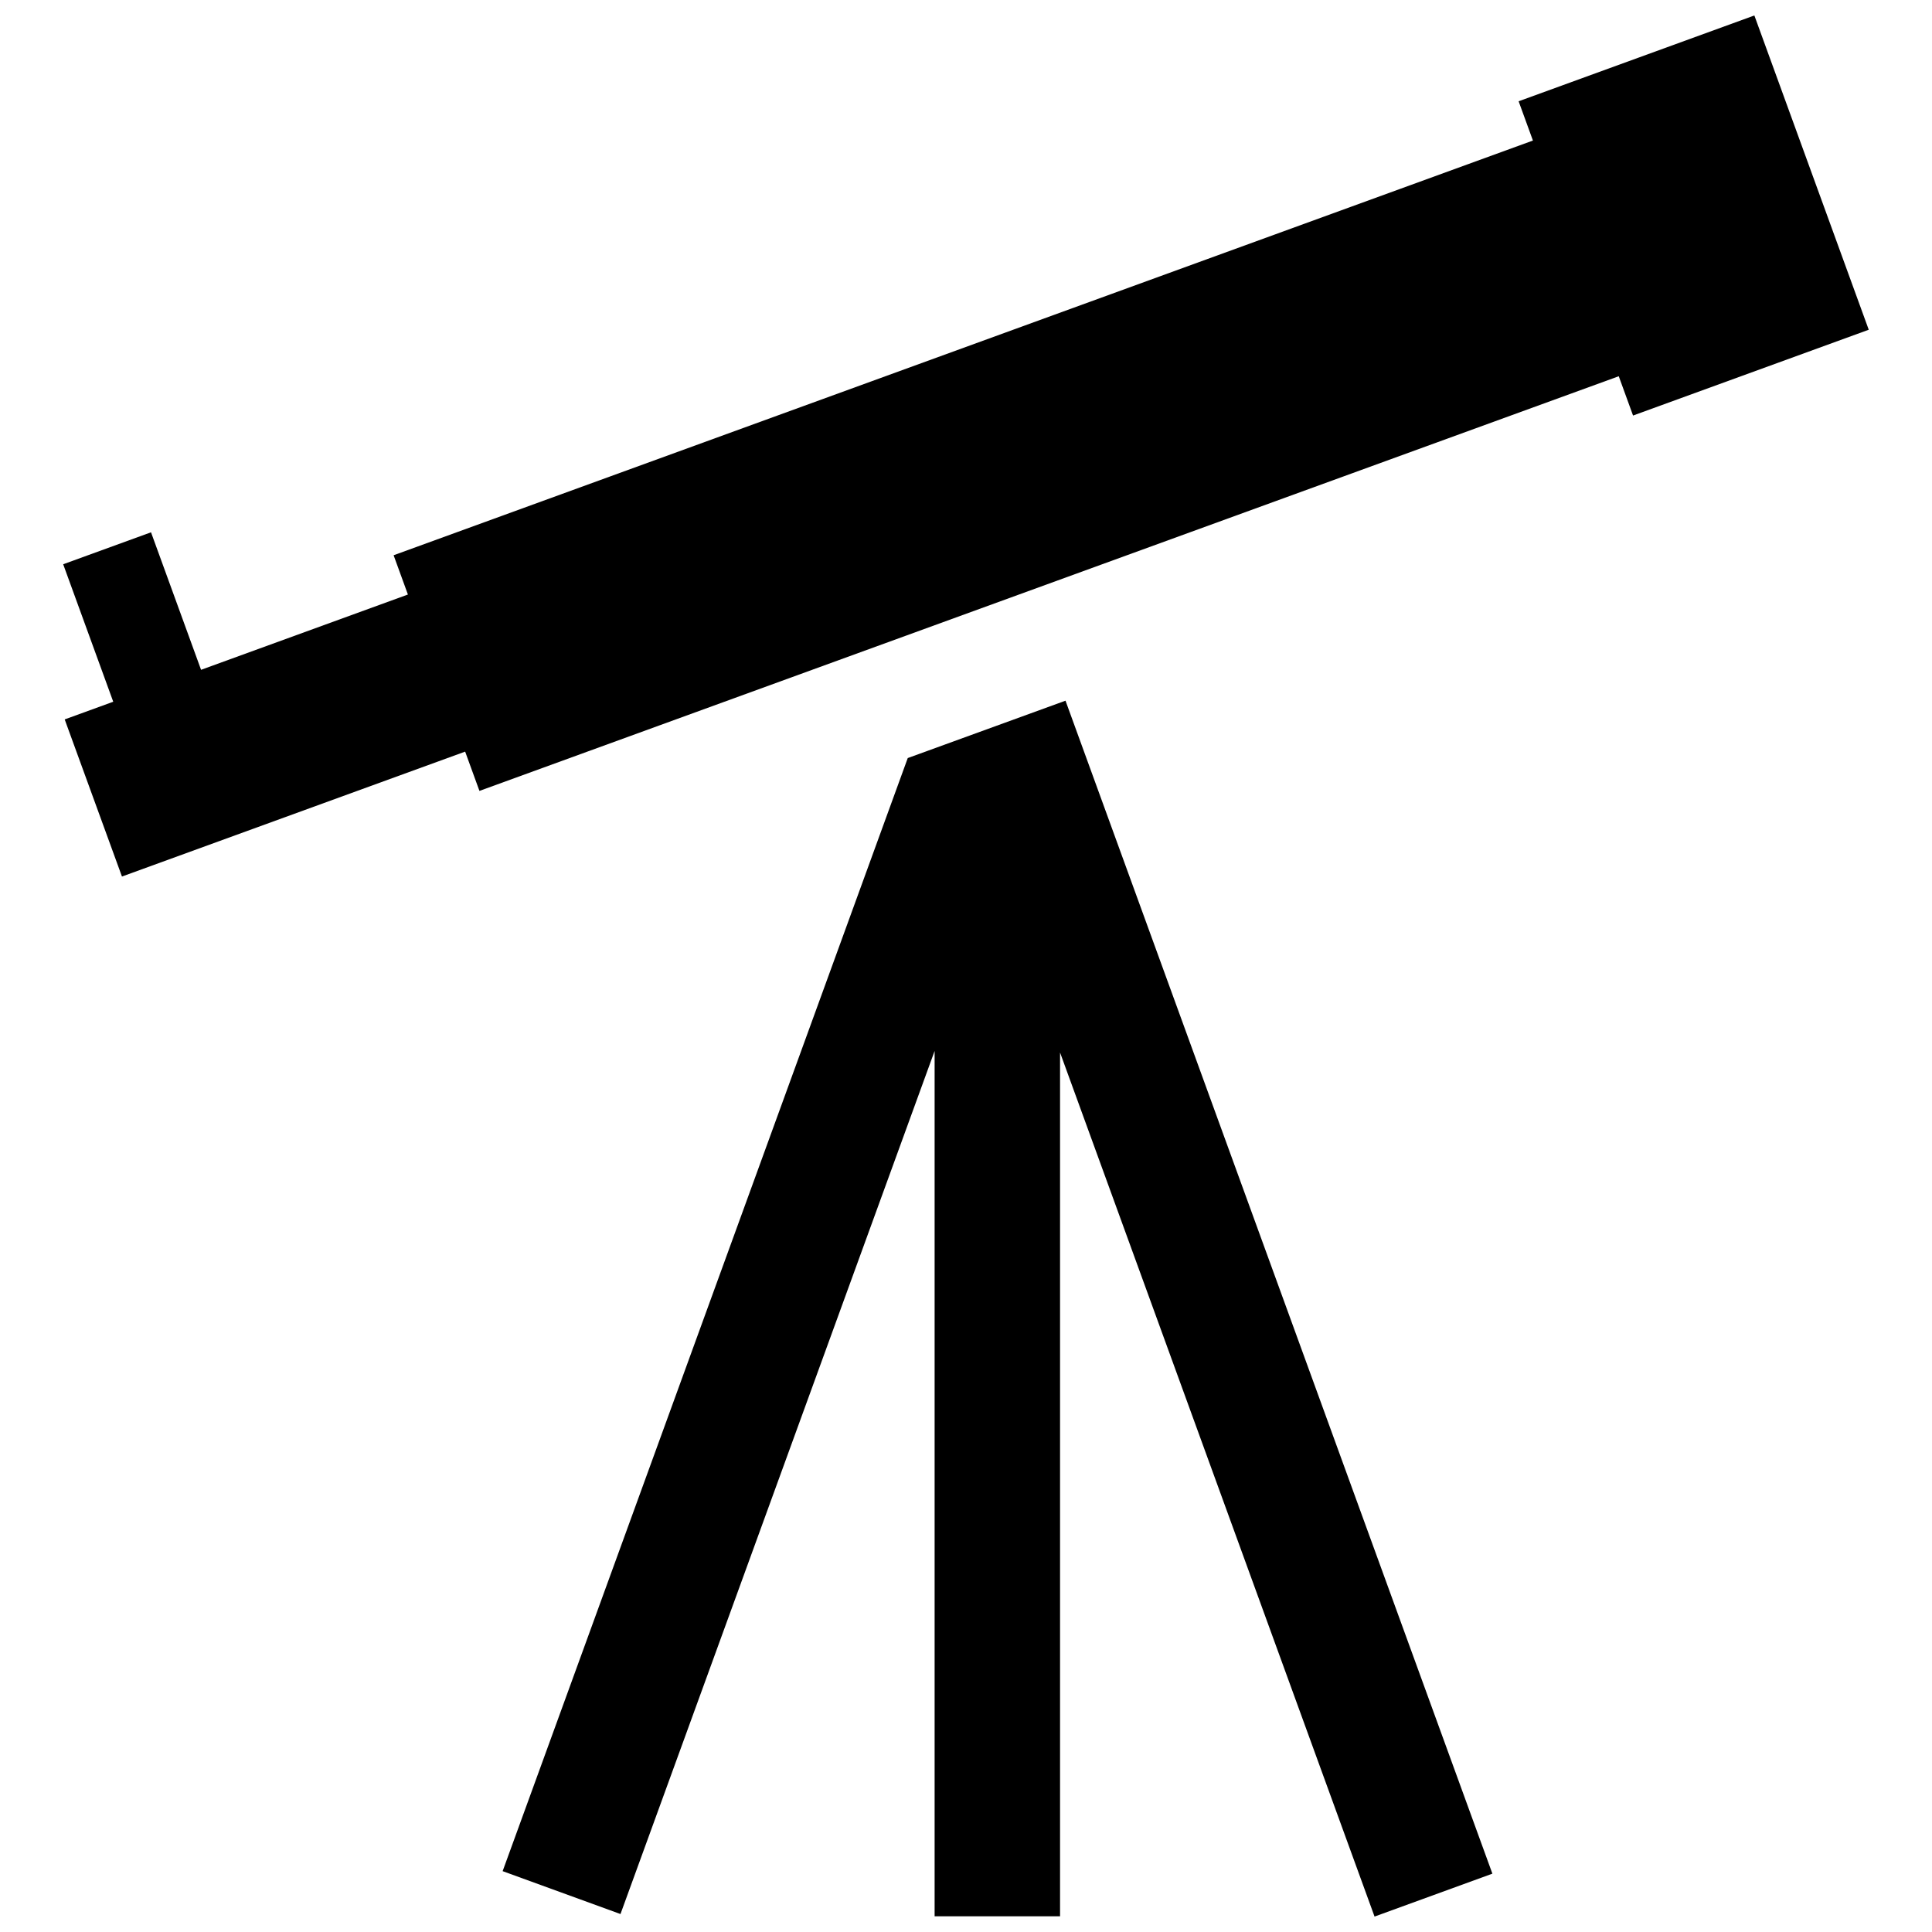
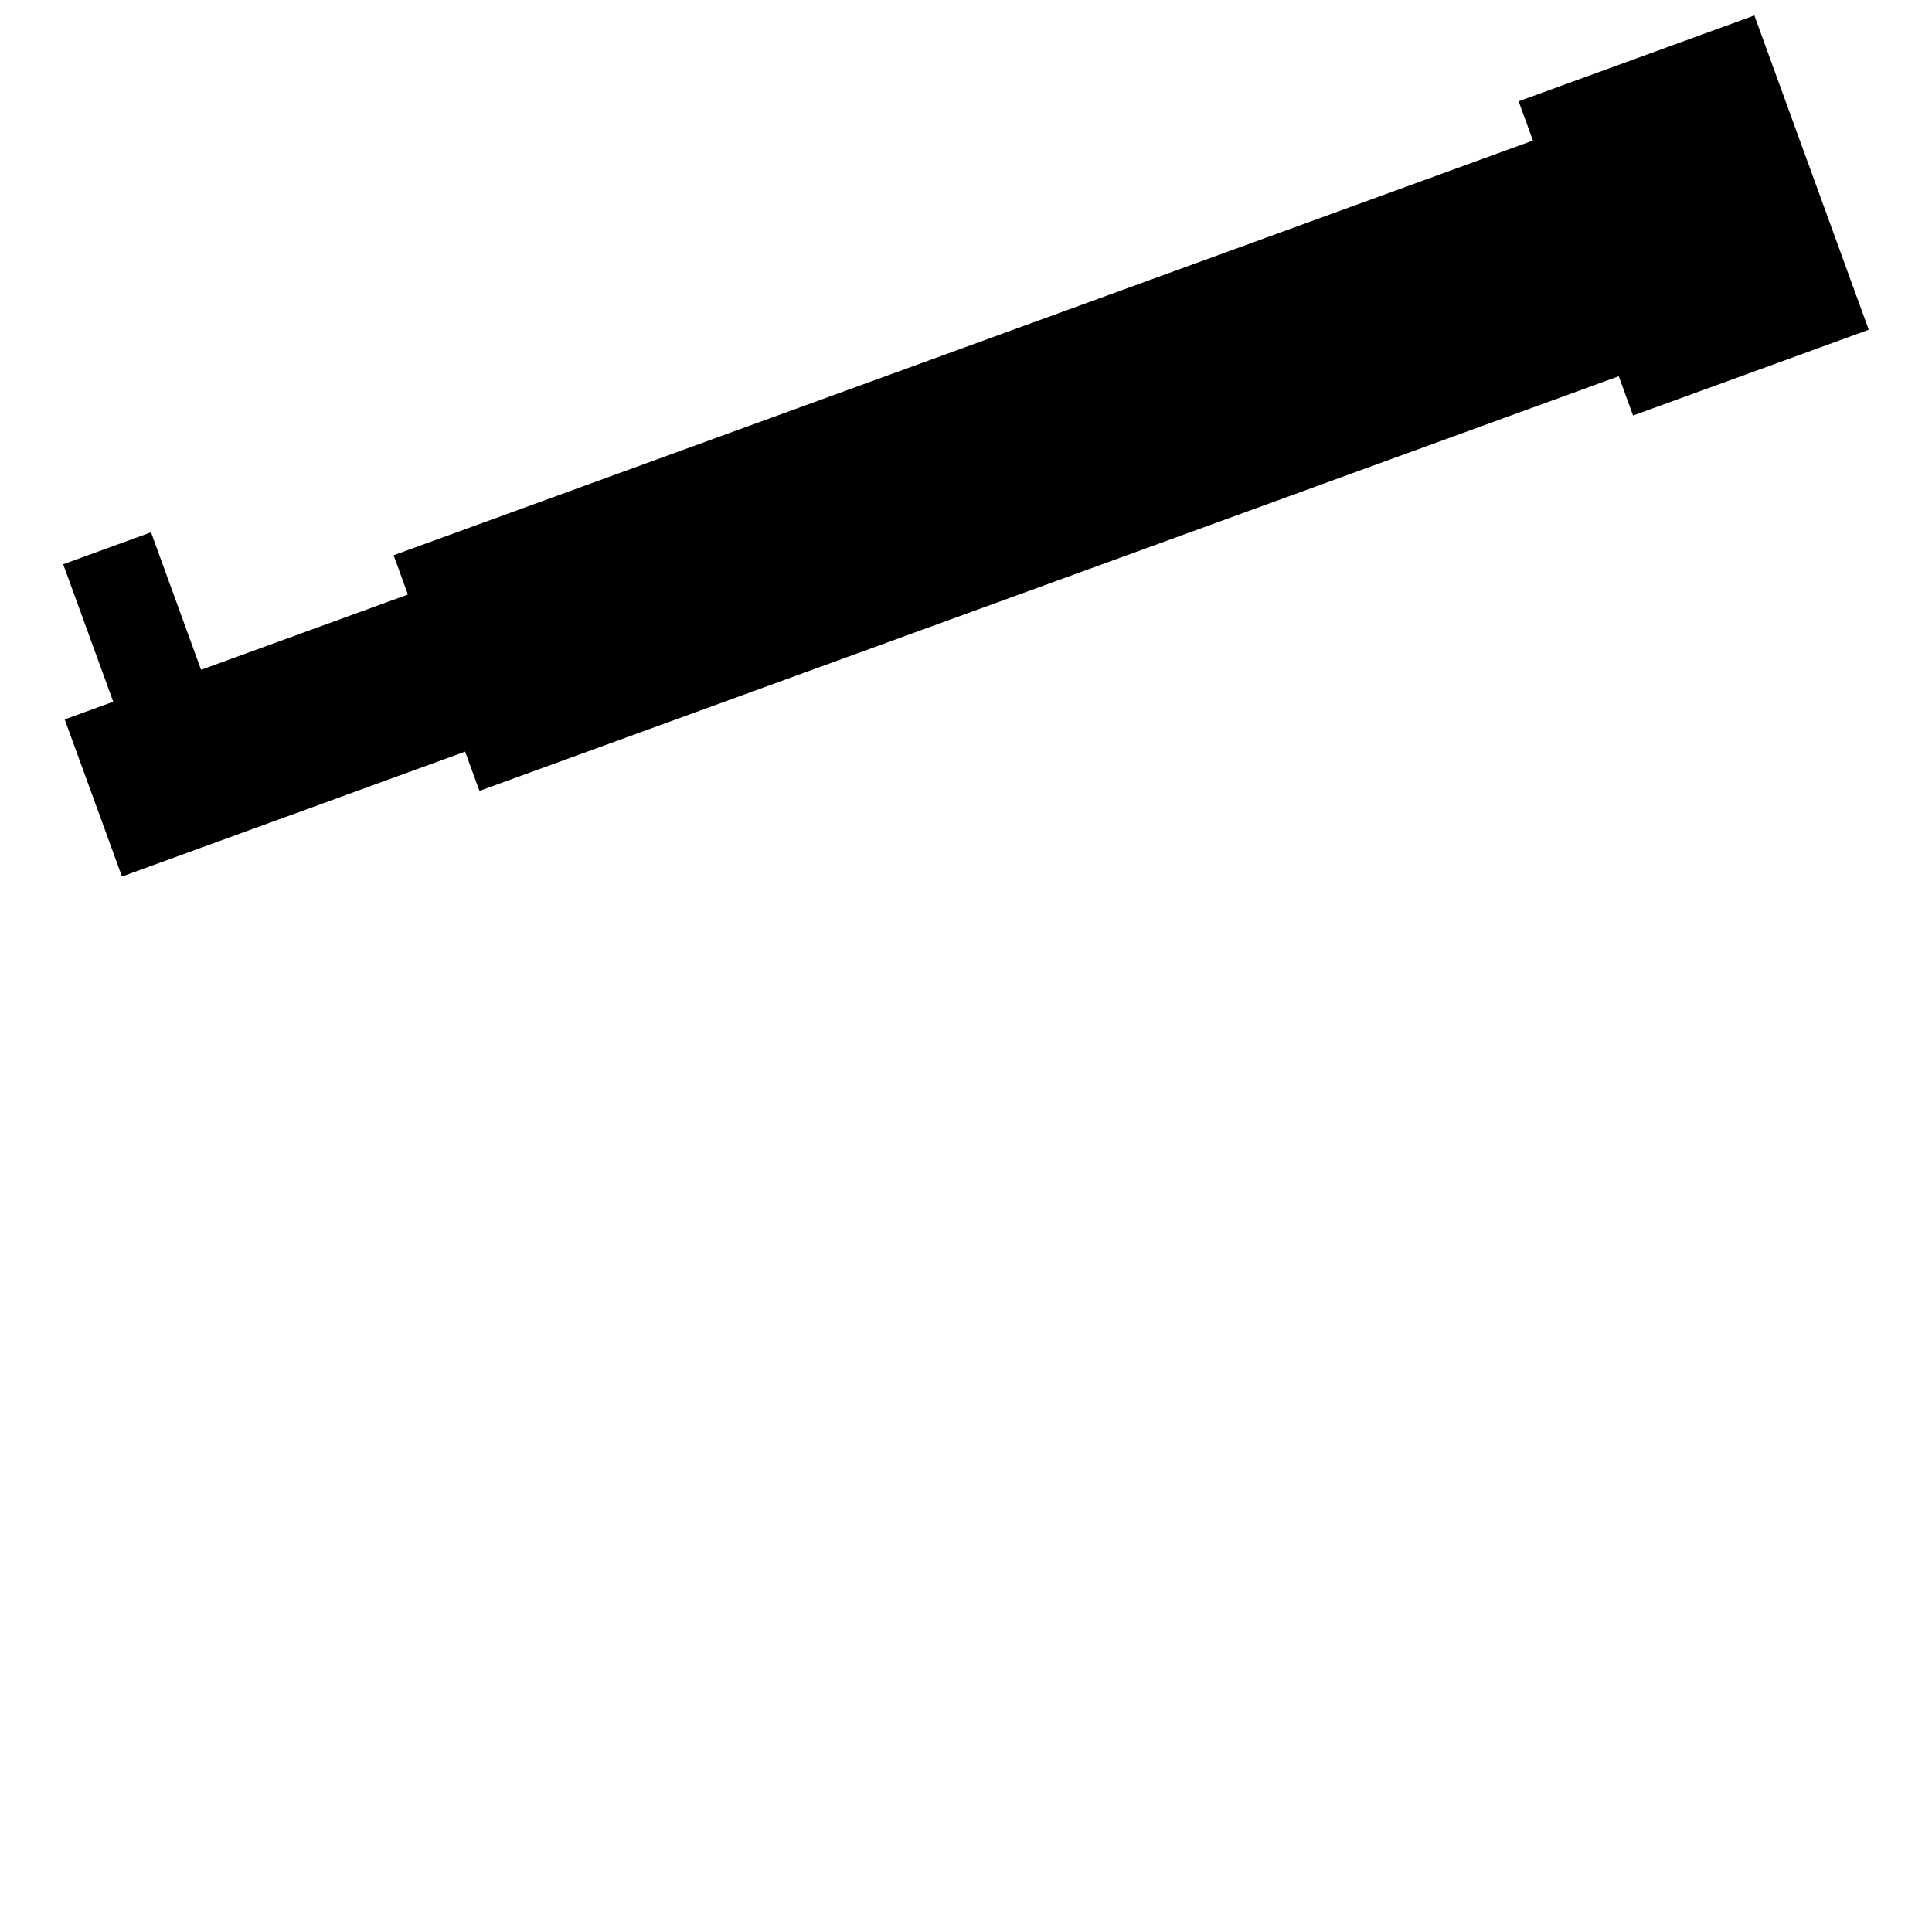
<svg xmlns="http://www.w3.org/2000/svg" width="800px" height="800px" version="1.1" viewBox="144 144 512 512">
  <defs>
    <clipPath id="b">
      <path d="m277 329h263v322.9h-263z" />
    </clipPath>
    <clipPath id="a">
      <path d="m160 148.09h480v228.91h-480z" />
    </clipPath>
  </defs>
  <g>
    <g clip-path="url(#b)">
-       <path d="m426.37 329.69 113.13 310.85-31.23 11.371-83.344-228.98v228.9h-33.242v-229.32l-83.25 228.73-31.23-11.367 107.36-294.98z" />
-     </g>
+       </g>
    <g clip-path="url(#a)">
      <path d="m176.32 376.29 90.949-33.102 3.789 10.41 301.93-109.89 3.789 10.414 62.461-22.738-30.312-83.285-62.473 22.738 3.789 10.41-301.93 109.9 3.789 10.41-54.816 19.949-13.262-36.441-23.277 8.469 13.266 36.434-12.863 4.684 0.578 1.594z" />
    </g>
  </g>
</svg>